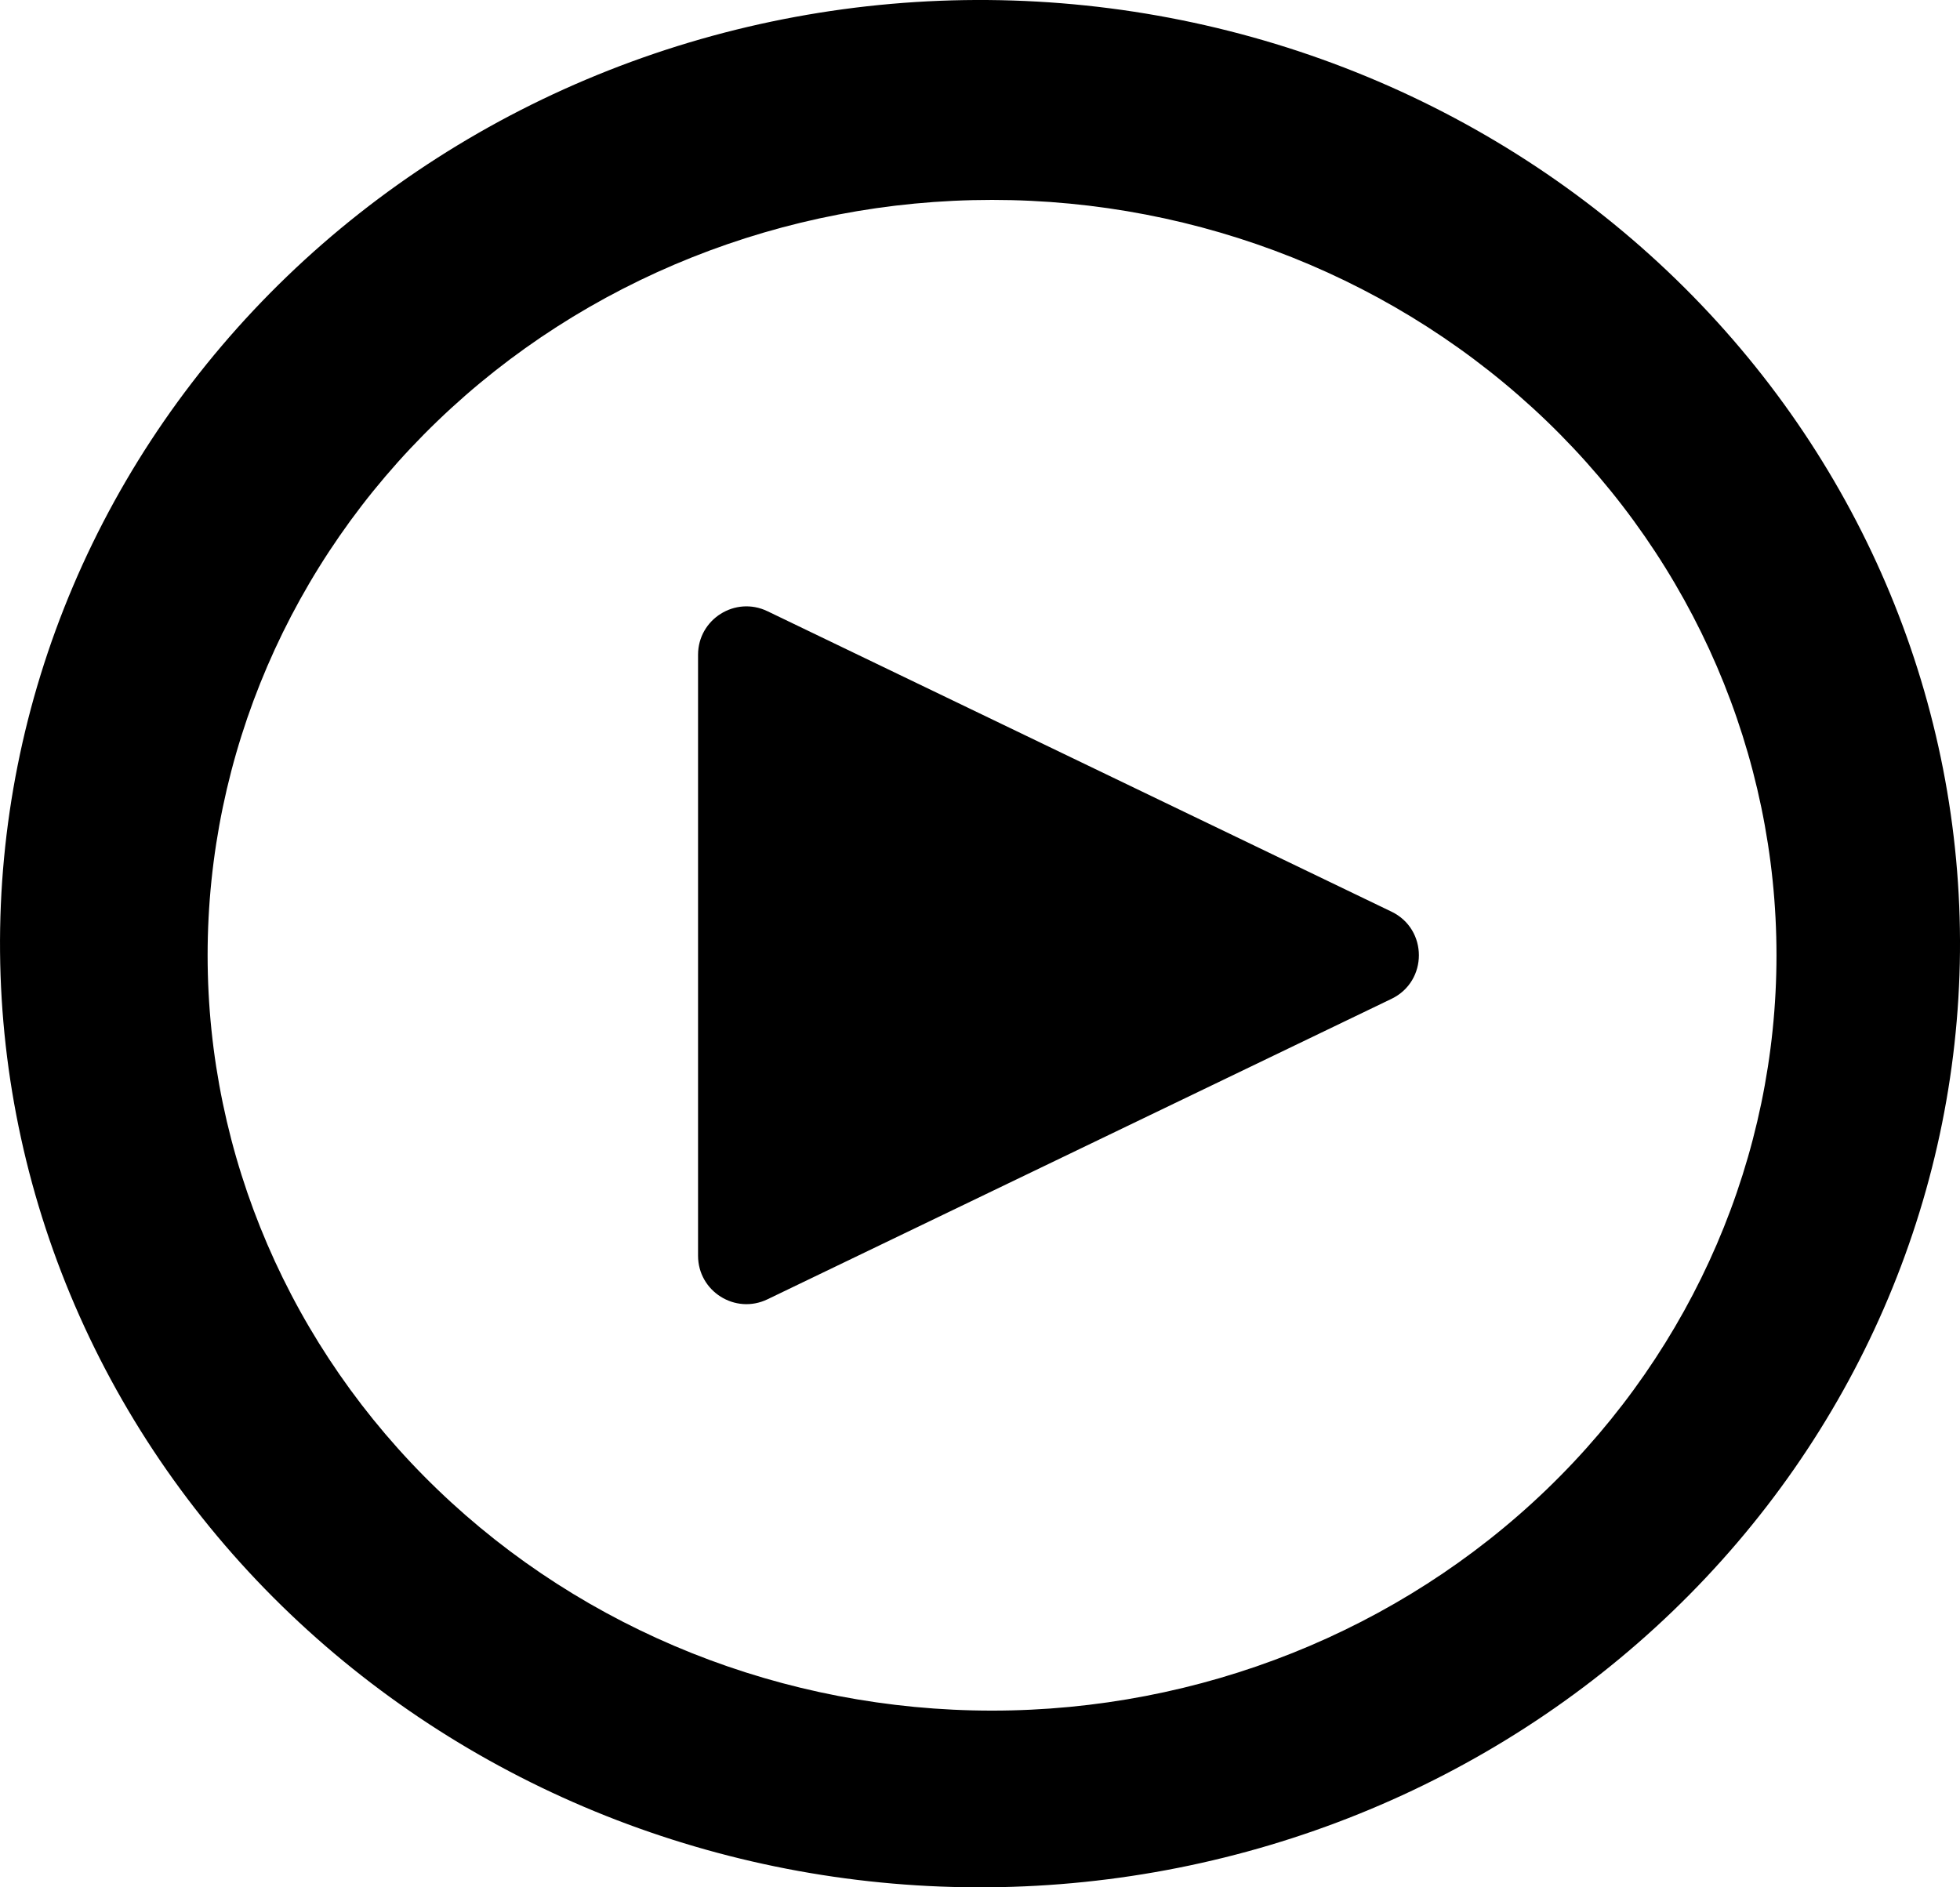
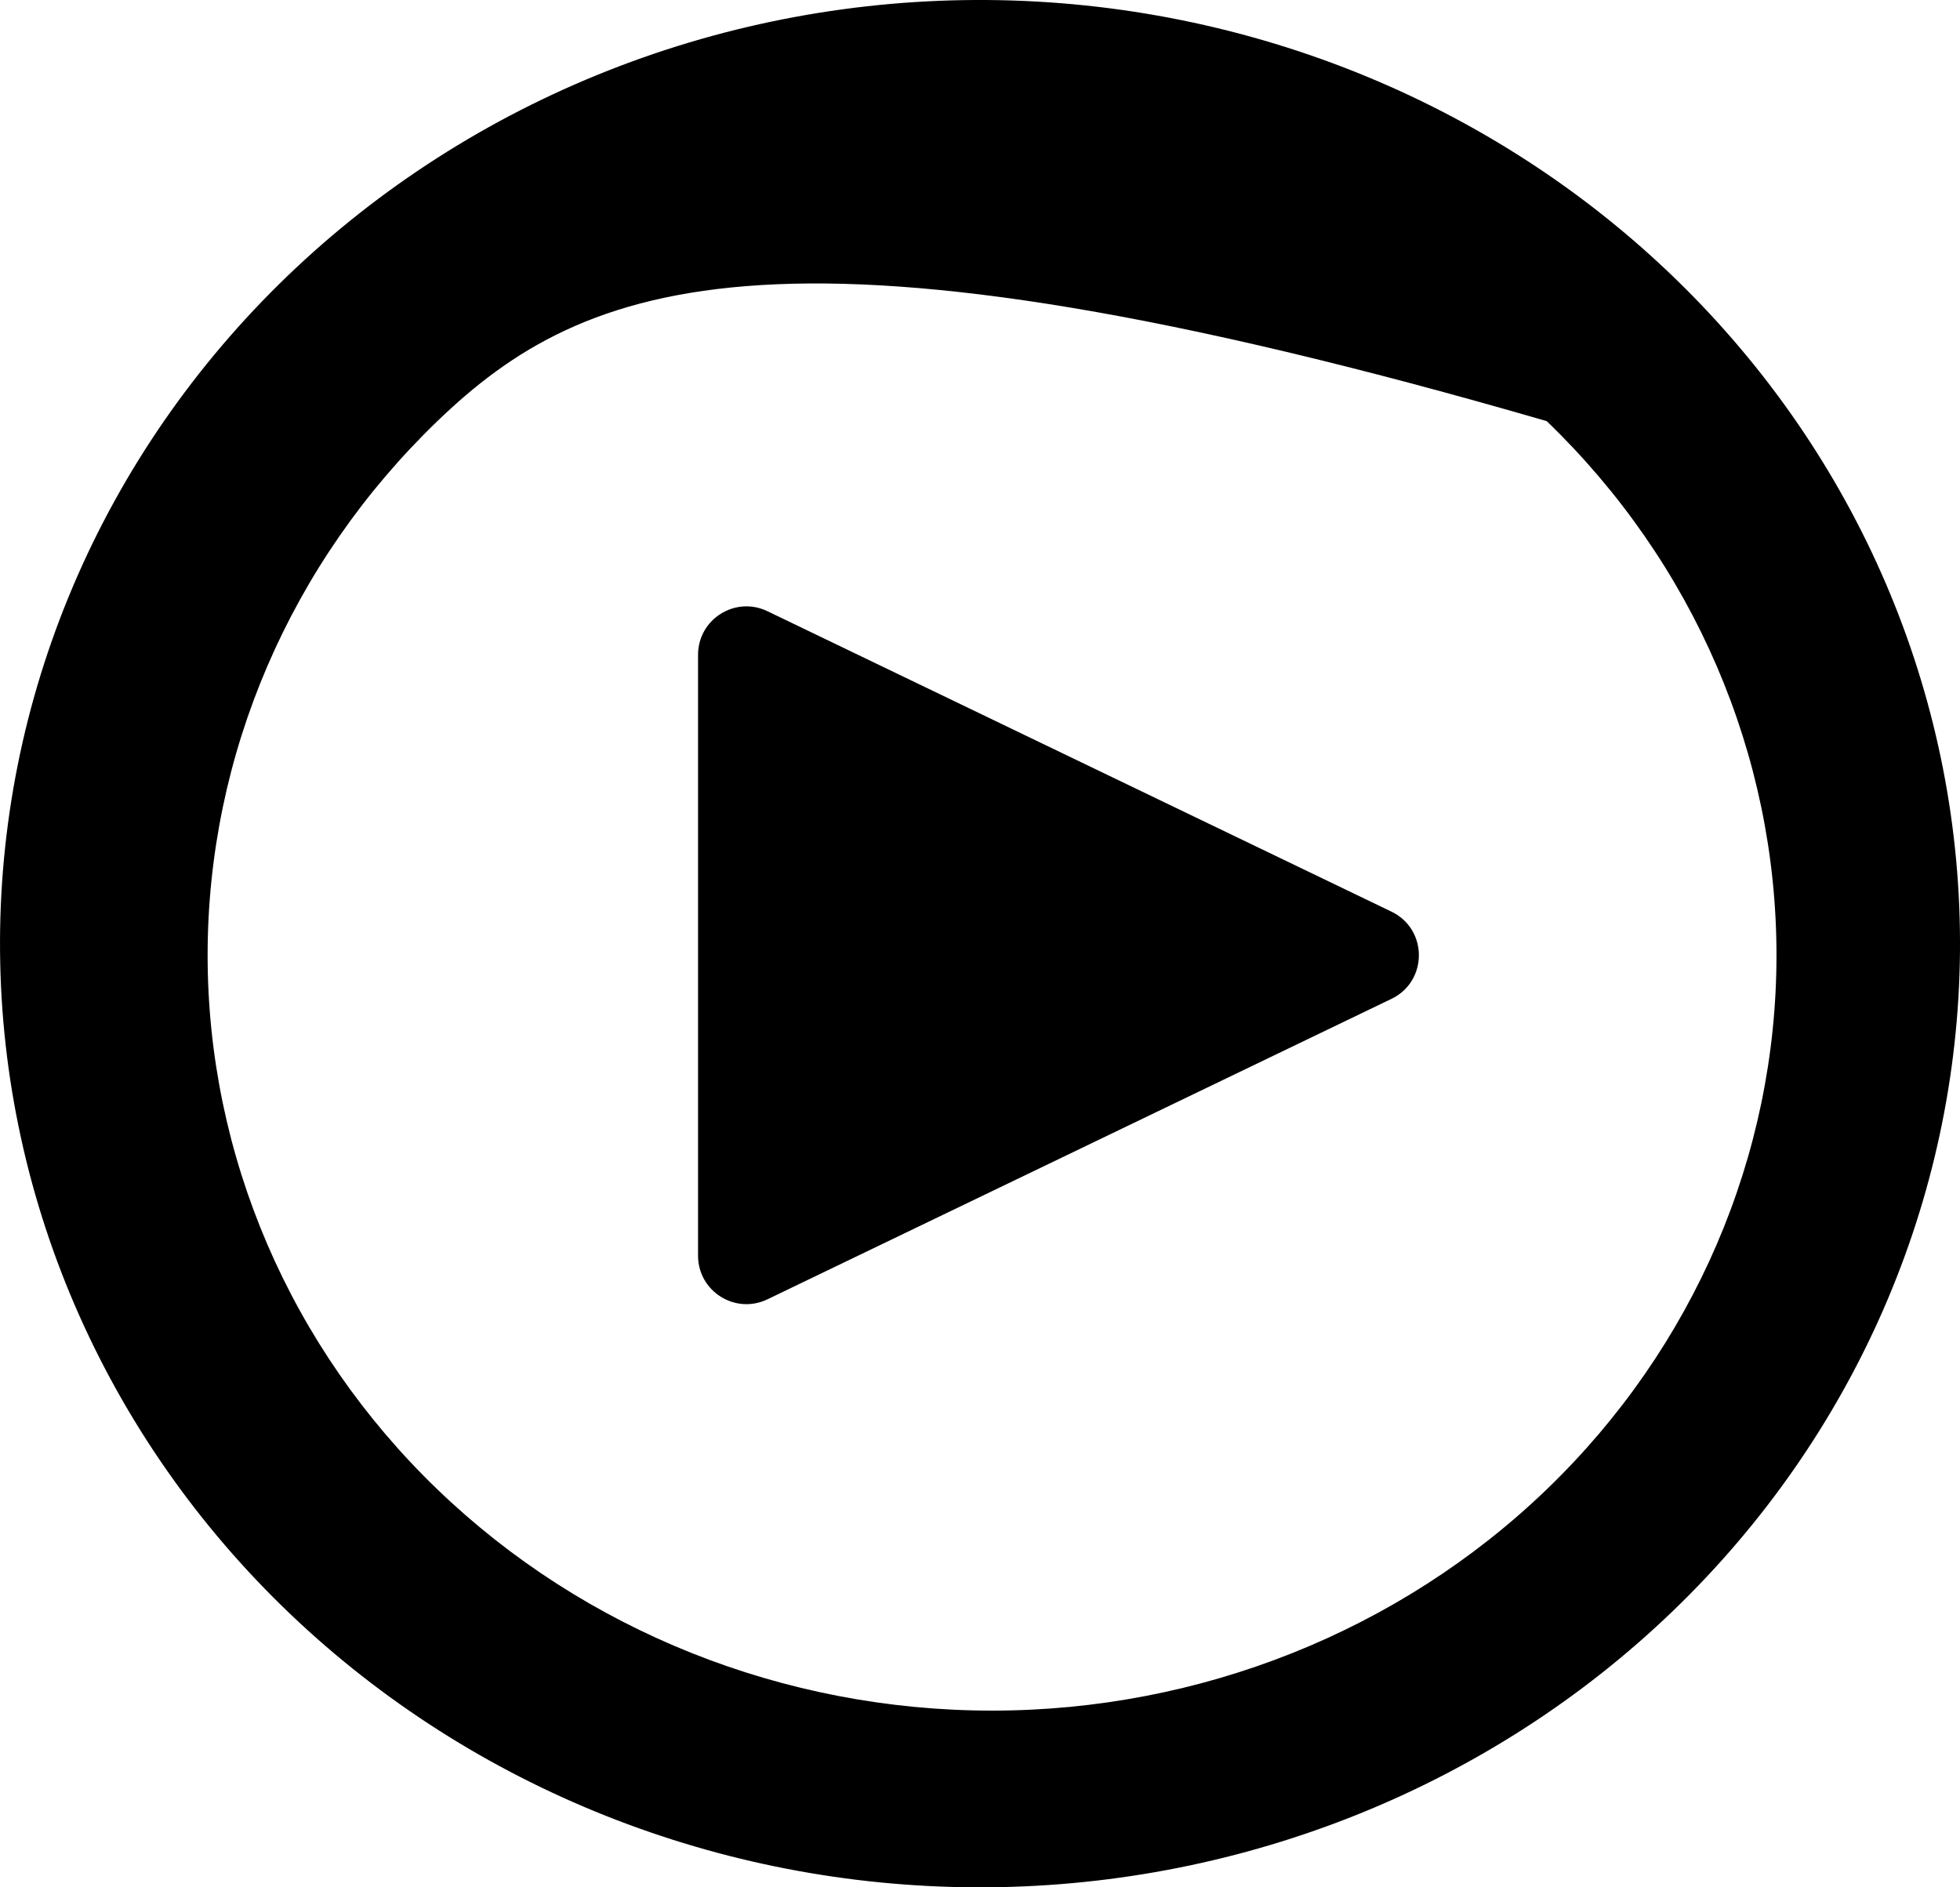
<svg xmlns="http://www.w3.org/2000/svg" width="81" height="78" viewBox="0 0 81 78" fill="none">
-   <path d="M12.364 67.052C8.496 63.455 5.411 59.151 3.288 54.393C1.165 49.635 0.048 44.517 0.002 39.339C-0.045 34.16 0.98 29.025 3.016 24.232C5.052 19.439 8.06 15.085 11.862 11.423C15.665 7.761 20.187 4.865 25.164 2.904C30.141 0.943 35.474 -0.044 40.852 0.001C46.23 0.046 51.544 1.122 56.485 3.166C61.426 5.21 65.895 8.181 69.631 11.906C77.009 19.262 81.091 29.113 80.999 39.339C80.906 49.565 76.647 59.346 69.138 66.577C61.629 73.808 51.471 77.91 40.852 77.999C30.233 78.087 20.003 74.156 12.364 67.052ZM63.921 61.553C70 55.699 73.416 47.759 73.416 39.479C73.416 31.2 70 23.26 63.921 17.405C57.841 11.551 49.596 8.262 40.998 8.262C32.4 8.262 24.154 11.551 18.075 17.405C11.995 23.26 8.58 31.2 8.58 39.479C8.58 47.759 11.995 55.699 18.075 61.553C24.154 67.408 32.4 70.697 40.998 70.697C49.596 70.697 57.841 67.408 63.921 61.553ZM28.848 27.062C28.848 25.588 30.387 24.621 31.715 25.26L57.505 37.677C59.015 38.404 59.015 40.554 57.505 41.281L31.715 53.699C30.387 54.338 28.848 53.37 28.848 51.897V27.062Z" fill="black" />
+   <path d="M12.364 67.052C8.496 63.455 5.411 59.151 3.288 54.393C1.165 49.635 0.048 44.517 0.002 39.339C-0.045 34.16 0.98 29.025 3.016 24.232C5.052 19.439 8.06 15.085 11.862 11.423C15.665 7.761 20.187 4.865 25.164 2.904C30.141 0.943 35.474 -0.044 40.852 0.001C46.23 0.046 51.544 1.122 56.485 3.166C61.426 5.21 65.895 8.181 69.631 11.906C77.009 19.262 81.091 29.113 80.999 39.339C80.906 49.565 76.647 59.346 69.138 66.577C61.629 73.808 51.471 77.91 40.852 77.999C30.233 78.087 20.003 74.156 12.364 67.052ZM63.921 61.553C70 55.699 73.416 47.759 73.416 39.479C73.416 31.2 70 23.26 63.921 17.405C32.4 8.262 24.154 11.551 18.075 17.405C11.995 23.26 8.58 31.2 8.58 39.479C8.58 47.759 11.995 55.699 18.075 61.553C24.154 67.408 32.4 70.697 40.998 70.697C49.596 70.697 57.841 67.408 63.921 61.553ZM28.848 27.062C28.848 25.588 30.387 24.621 31.715 25.26L57.505 37.677C59.015 38.404 59.015 40.554 57.505 41.281L31.715 53.699C30.387 54.338 28.848 53.37 28.848 51.897V27.062Z" fill="black" />
</svg>